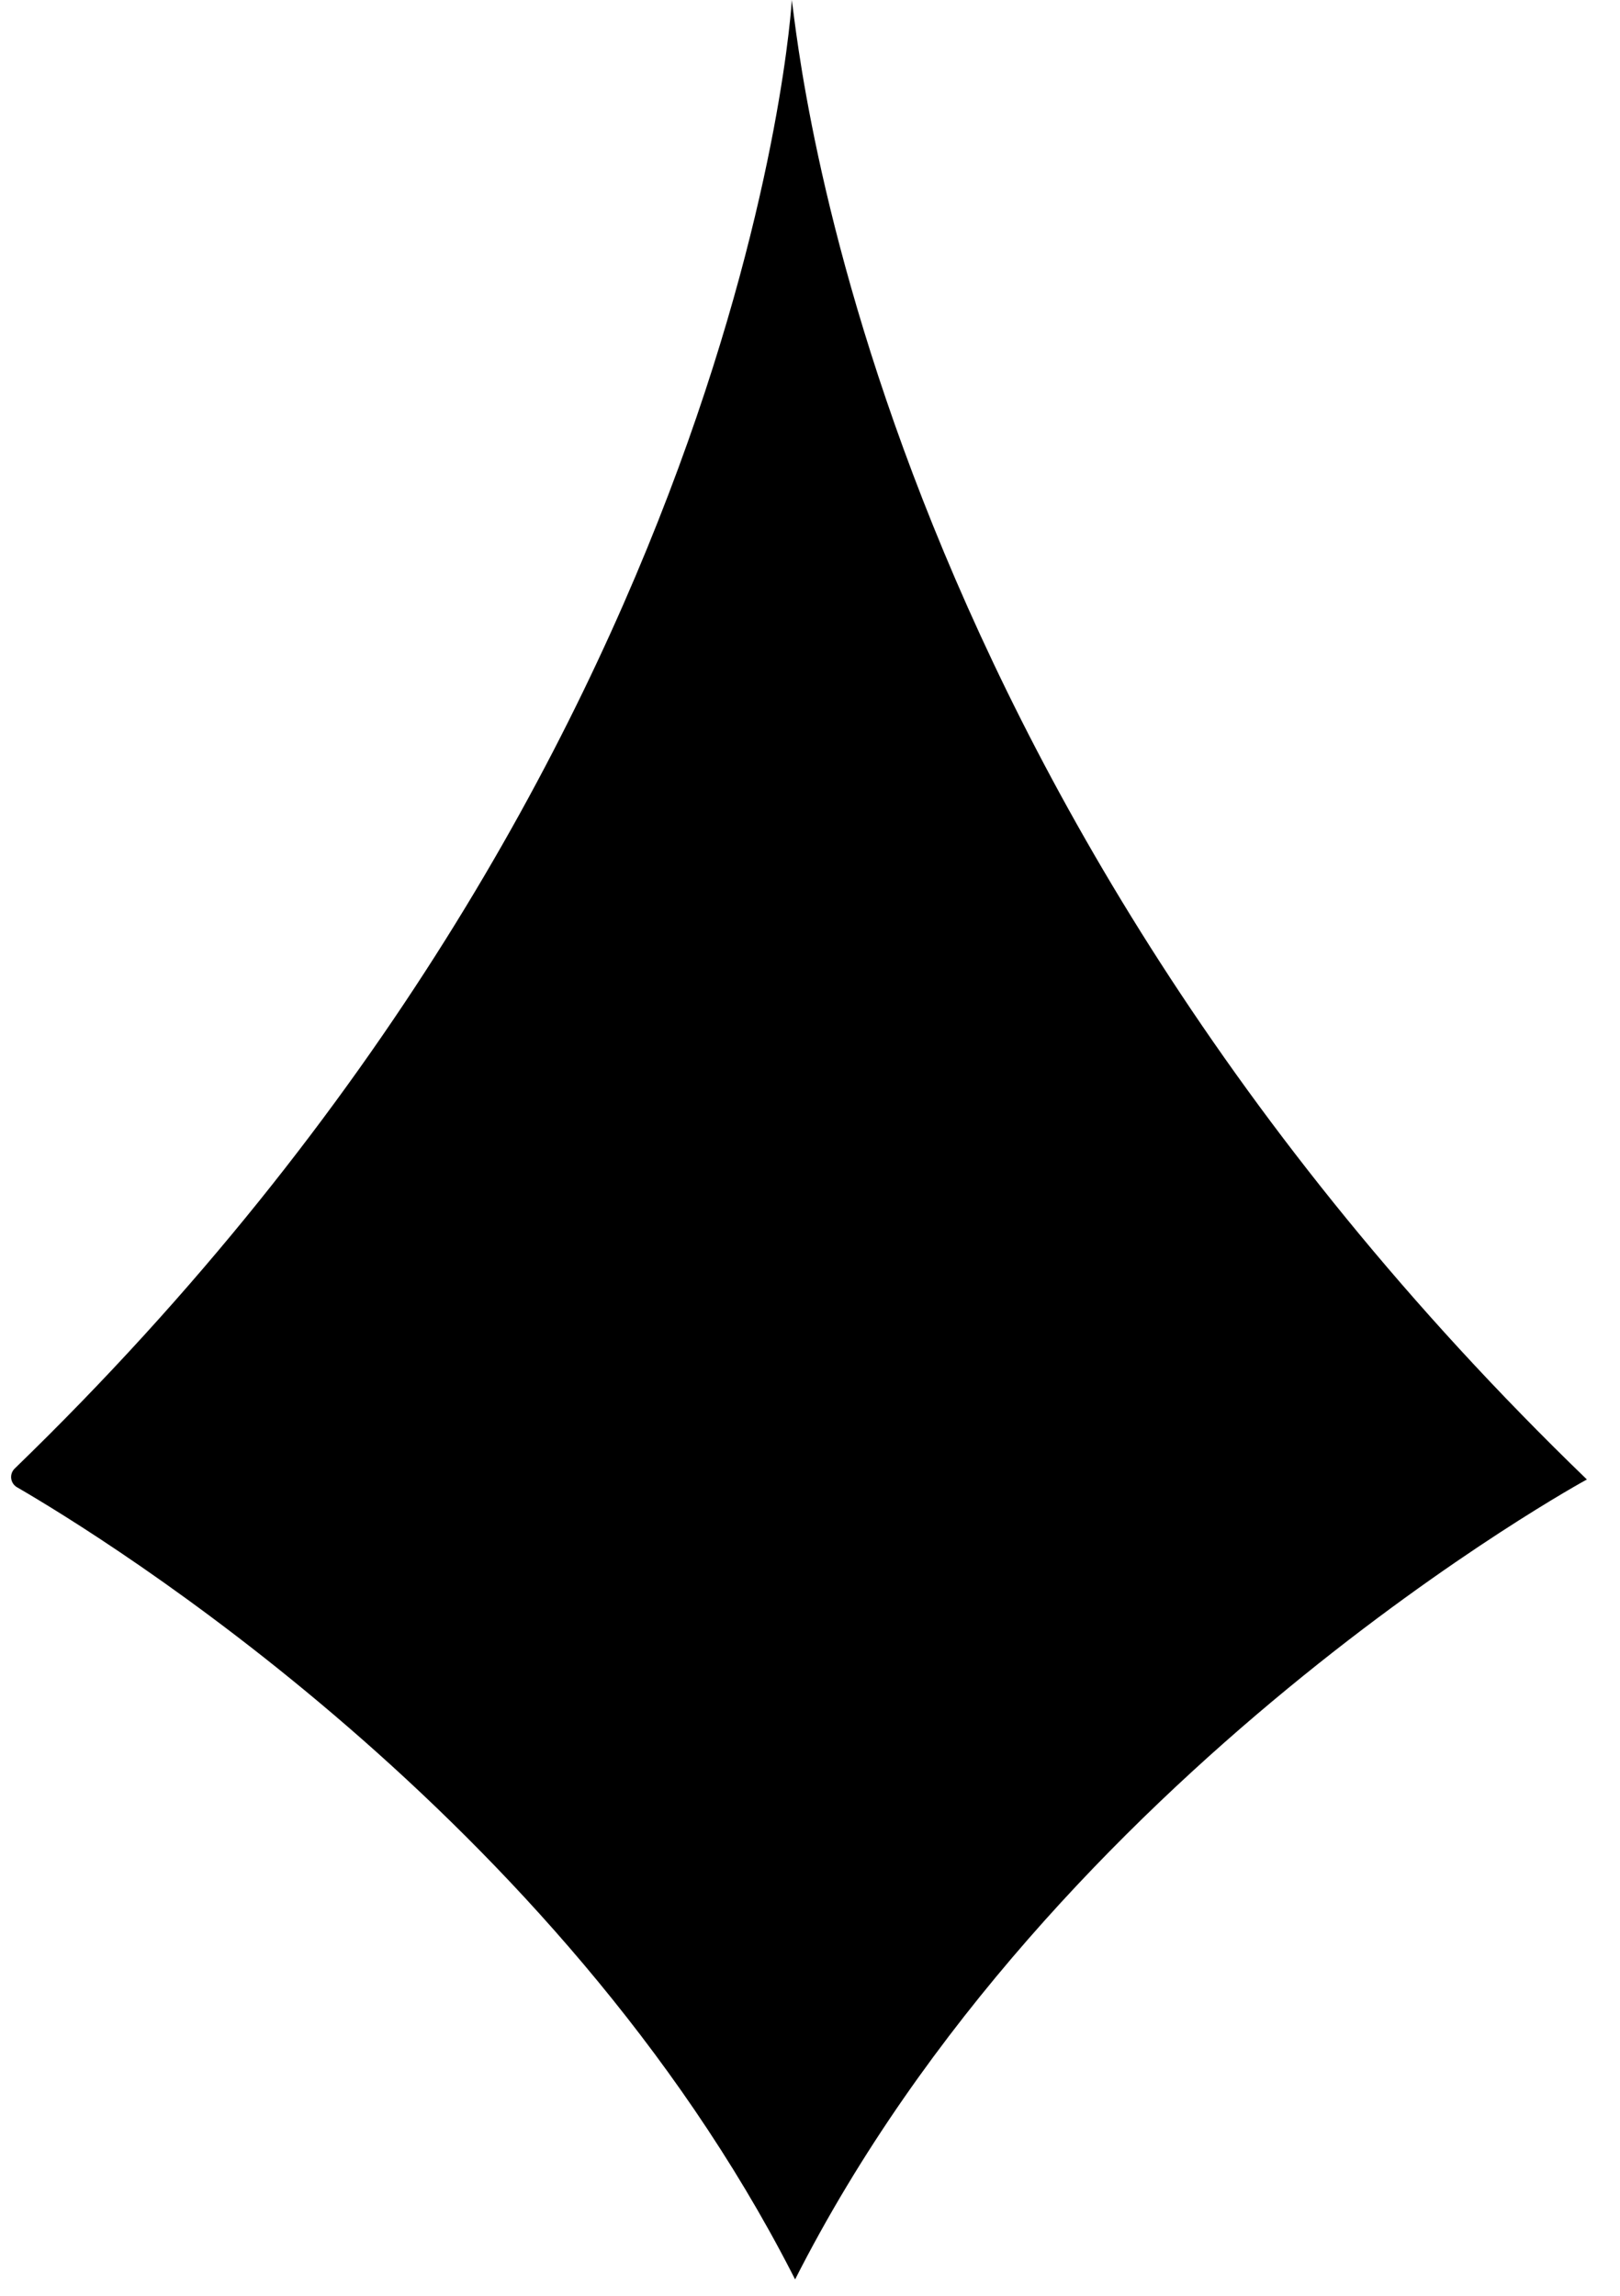
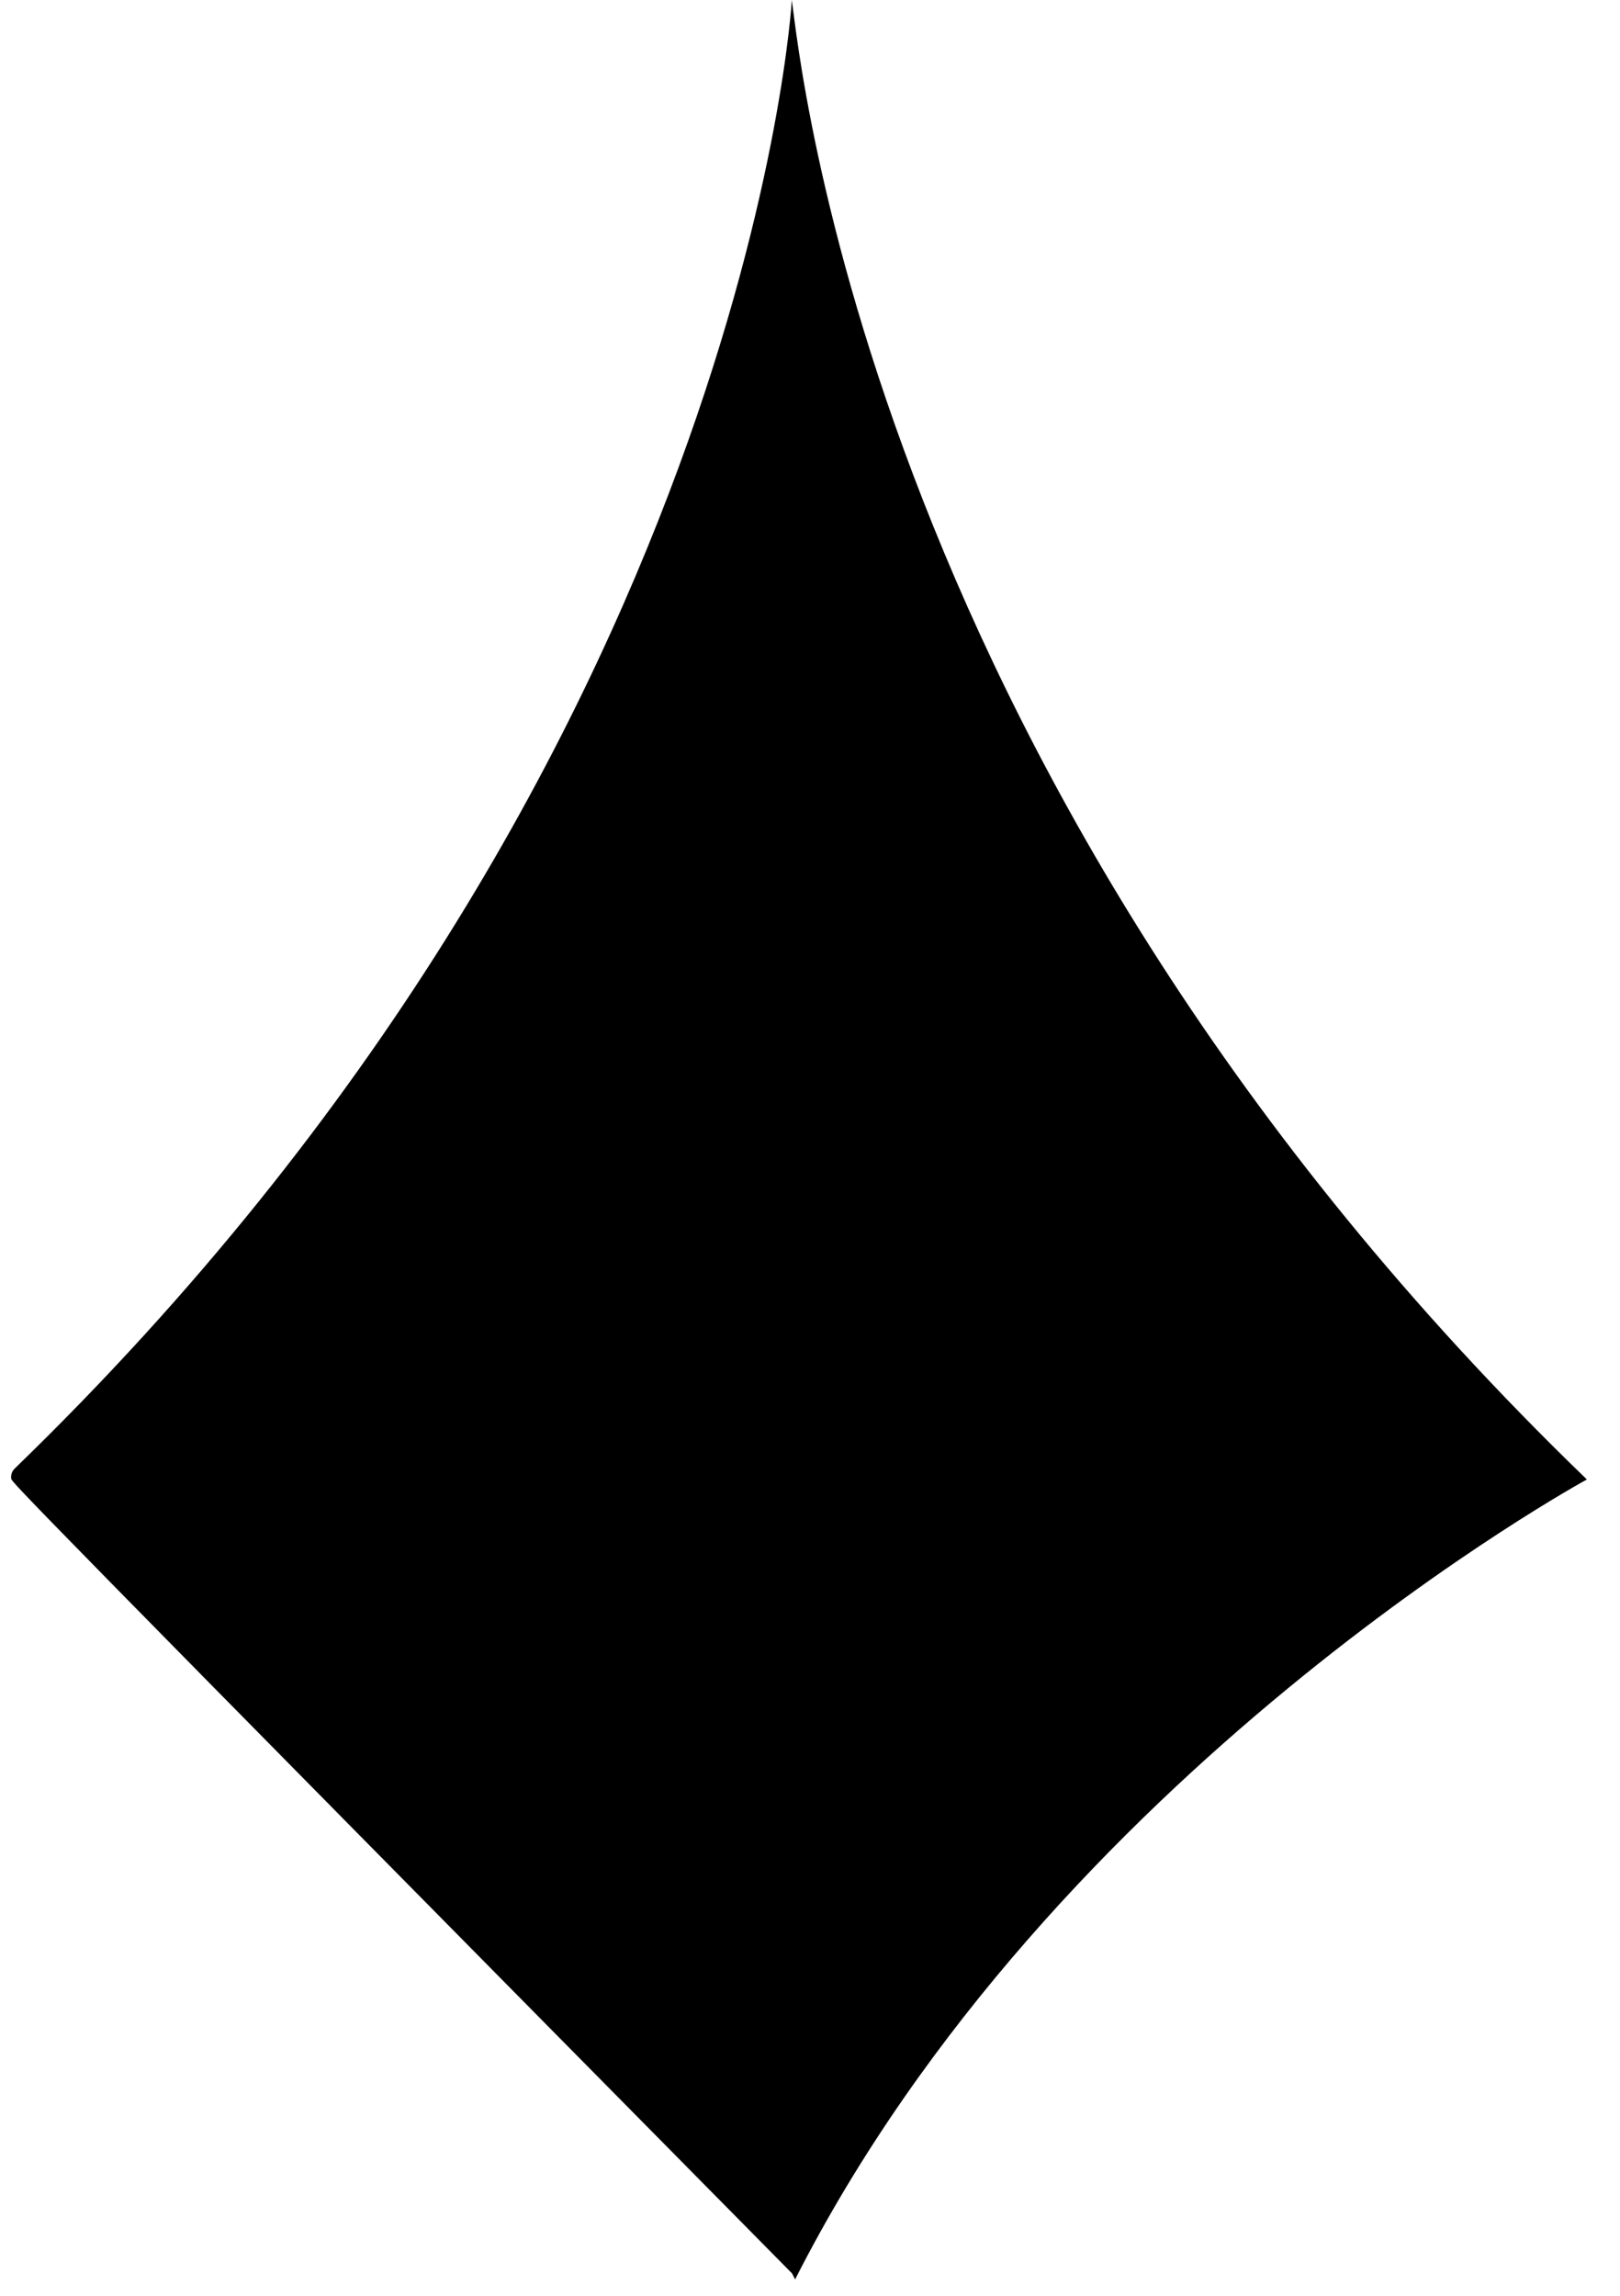
<svg xmlns="http://www.w3.org/2000/svg" width="100%" height="100%" viewBox="0 0 36 51" version="1.1" style="fill-rule: evenodd; clip-rule:evenodd; stroke-linejoin: round; stroke-miterlimit: 2;">
  <g transform="matrix(1,0,0,1,-667.223,-730.659)">
    <g transform="matrix(1,0,0,1,0.073,4.846)">
-       <path d="M684.751,776.316C679.531,766.153 669.424,759.951 667.532,758.854C667.459,758.814 667.41,758.741 667.399,758.659C667.388,758.576 667.417,758.494 667.477,758.436C683.783,742.652 684.746,725.813 684.746,725.813C684.917,727.005 686.442,743.26 702.414,758.679C702.414,758.679 690.568,765.125 684.819,776.449L684.751,776.316Z" style="fill: currentcolor" />
+       <path d="M684.751,776.316C667.459,758.814 667.41,758.741 667.399,758.659C667.388,758.576 667.417,758.494 667.477,758.436C683.783,742.652 684.746,725.813 684.746,725.813C684.917,727.005 686.442,743.26 702.414,758.679C702.414,758.679 690.568,765.125 684.819,776.449L684.751,776.316Z" style="fill: currentcolor" />
    </g>
    <g transform="matrix(1,0,0,1.116,664.022,727.435)">
-       <path d="M20.869,20.054L30.256,31.618L20.869,38.066L11.73,31.618L20.869,20.054Z" style="fill: currentcolor; filter: invert(100%);" />
-     </g>
+       </g>
  </g>
</svg>